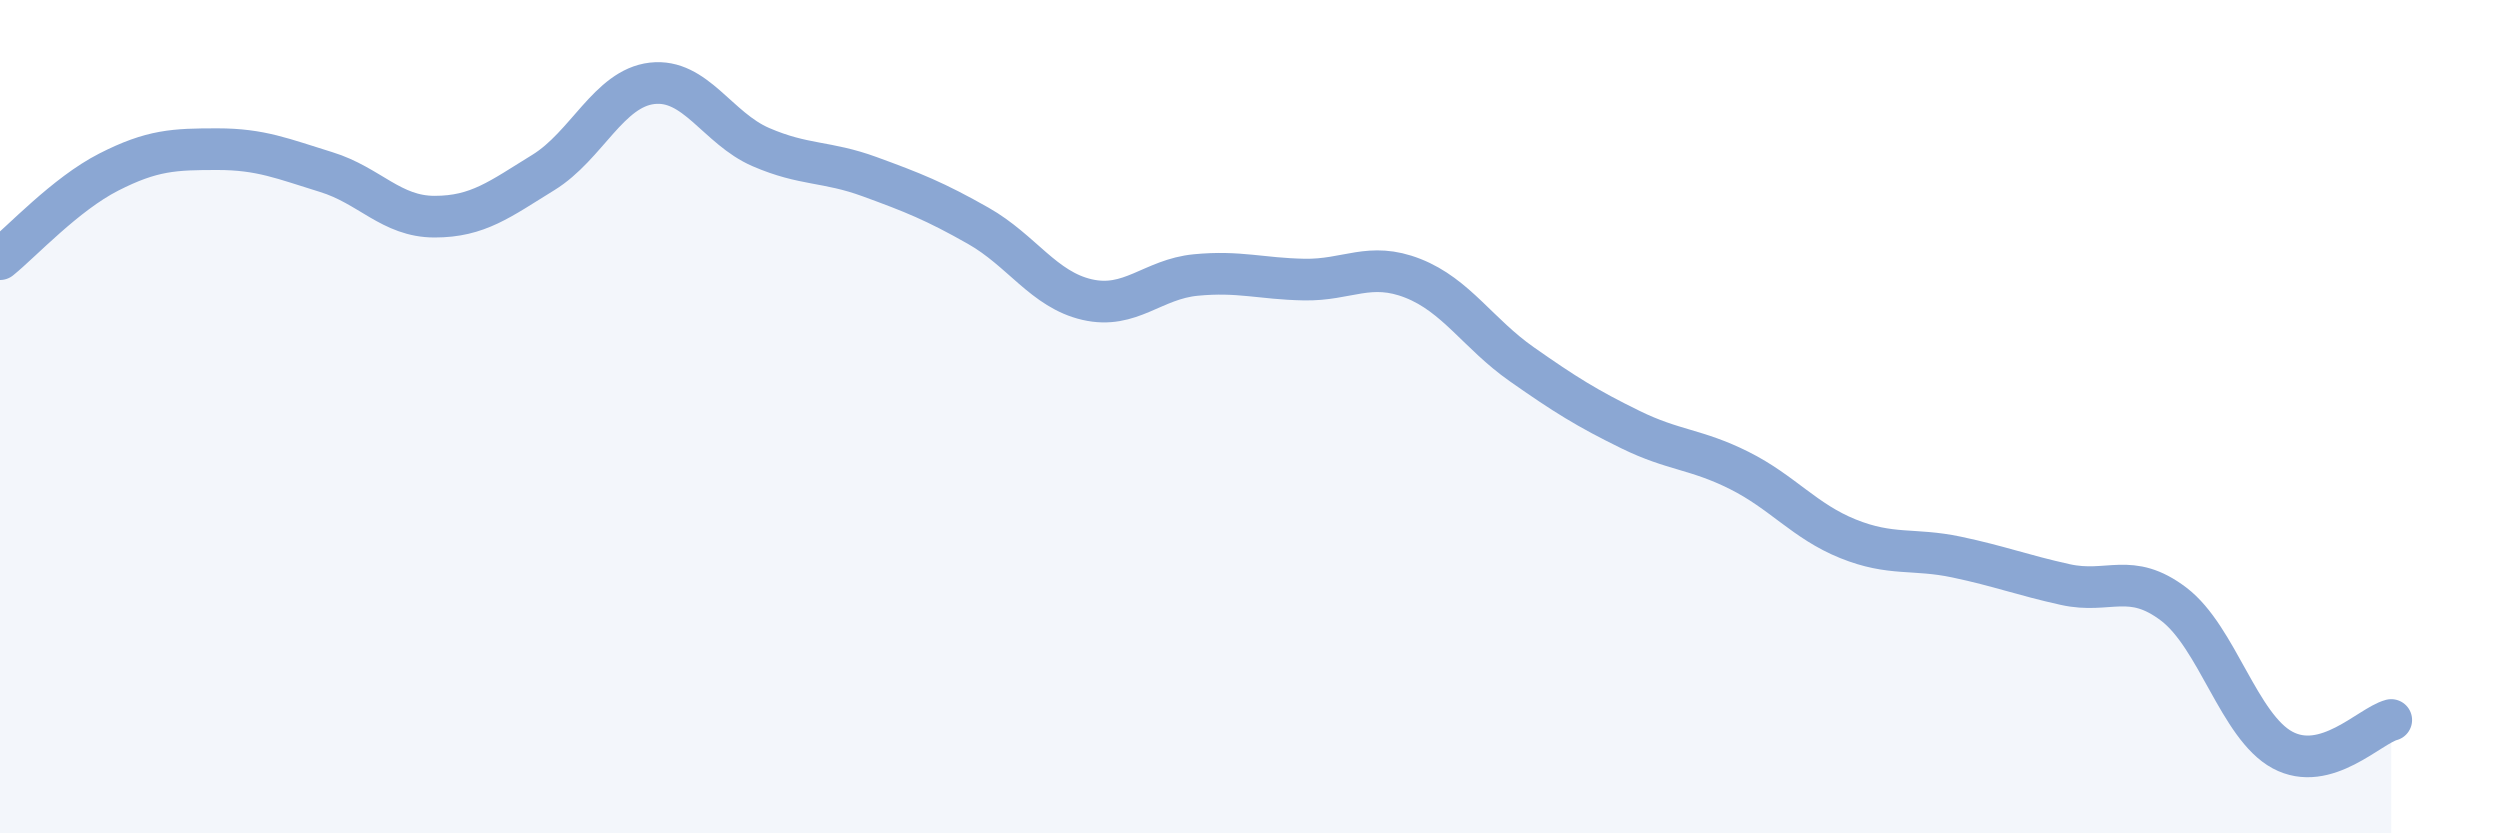
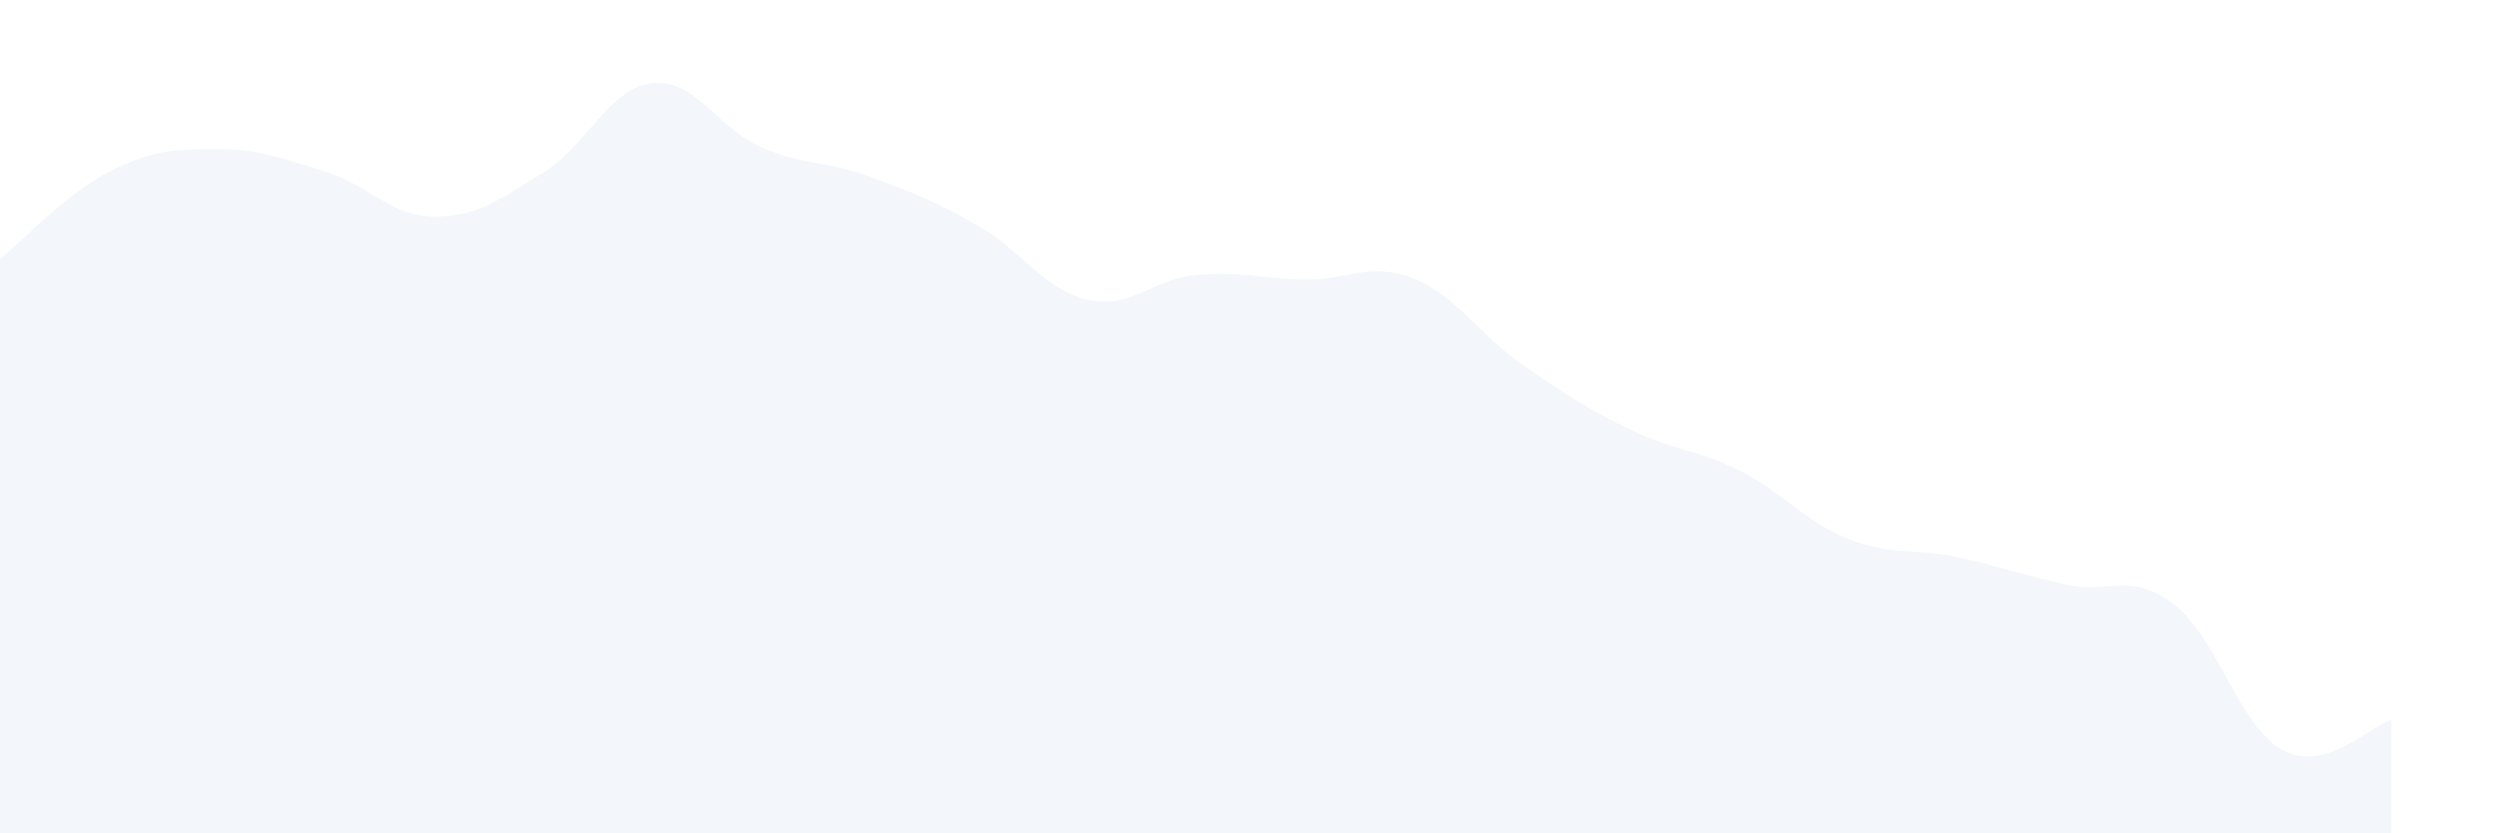
<svg xmlns="http://www.w3.org/2000/svg" width="60" height="20" viewBox="0 0 60 20">
  <path d="M 0,6.22 C 0.52,5.8 1.57,4.66 2.61,4.13 C 3.65,3.6 4.18,3.58 5.22,3.58 C 6.26,3.58 6.79,3.81 7.83,4.13 C 8.87,4.45 9.39,5.2 10.43,5.2 C 11.47,5.2 12,4.78 13.04,4.14 C 14.08,3.5 14.61,2.12 15.65,2 C 16.69,1.88 17.22,3.08 18.26,3.53 C 19.3,3.98 19.83,3.86 20.87,4.24 C 21.91,4.62 22.44,4.83 23.48,5.42 C 24.52,6.01 25.05,6.95 26.09,7.19 C 27.13,7.43 27.66,6.7 28.7,6.6 C 29.74,6.5 30.26,6.69 31.3,6.71 C 32.34,6.73 32.87,6.27 33.91,6.68 C 34.95,7.09 35.48,8.01 36.52,8.74 C 37.56,9.47 38.09,9.8 39.13,10.31 C 40.17,10.82 40.7,10.77 41.74,11.29 C 42.78,11.81 43.31,12.51 44.35,12.93 C 45.39,13.35 45.92,13.15 46.96,13.37 C 48,13.59 48.53,13.8 49.57,14.03 C 50.61,14.26 51.13,13.71 52.17,14.5 C 53.21,15.29 53.74,17.44 54.78,18 C 55.82,18.56 56.87,17.42 57.39,17.28L57.39 20L0 20Z" fill="#8ba7d3" opacity="0.1" stroke-linecap="round" stroke-linejoin="round" />
-   <path d="M 0,6.22 C 0.52,5.8 1.57,4.66 2.61,4.13 C 3.65,3.6 4.18,3.58 5.22,3.58 C 6.26,3.58 6.79,3.81 7.83,4.13 C 8.87,4.45 9.39,5.2 10.43,5.2 C 11.47,5.2 12,4.78 13.04,4.14 C 14.08,3.5 14.61,2.12 15.65,2 C 16.69,1.88 17.22,3.08 18.26,3.53 C 19.3,3.98 19.83,3.86 20.87,4.24 C 21.91,4.62 22.44,4.83 23.48,5.42 C 24.52,6.01 25.05,6.95 26.09,7.19 C 27.13,7.43 27.66,6.7 28.7,6.6 C 29.74,6.5 30.26,6.69 31.3,6.71 C 32.34,6.73 32.87,6.27 33.91,6.68 C 34.95,7.09 35.48,8.01 36.52,8.74 C 37.56,9.47 38.09,9.8 39.13,10.31 C 40.17,10.82 40.7,10.77 41.74,11.29 C 42.78,11.81 43.31,12.51 44.35,12.93 C 45.39,13.35 45.92,13.15 46.96,13.37 C 48,13.59 48.53,13.8 49.57,14.03 C 50.61,14.26 51.13,13.71 52.17,14.5 C 53.21,15.29 53.74,17.44 54.78,18 C 55.82,18.56 56.87,17.42 57.39,17.28" stroke="#8ba7d3" stroke-width="1" fill="none" stroke-linecap="round" stroke-linejoin="round" />
</svg>